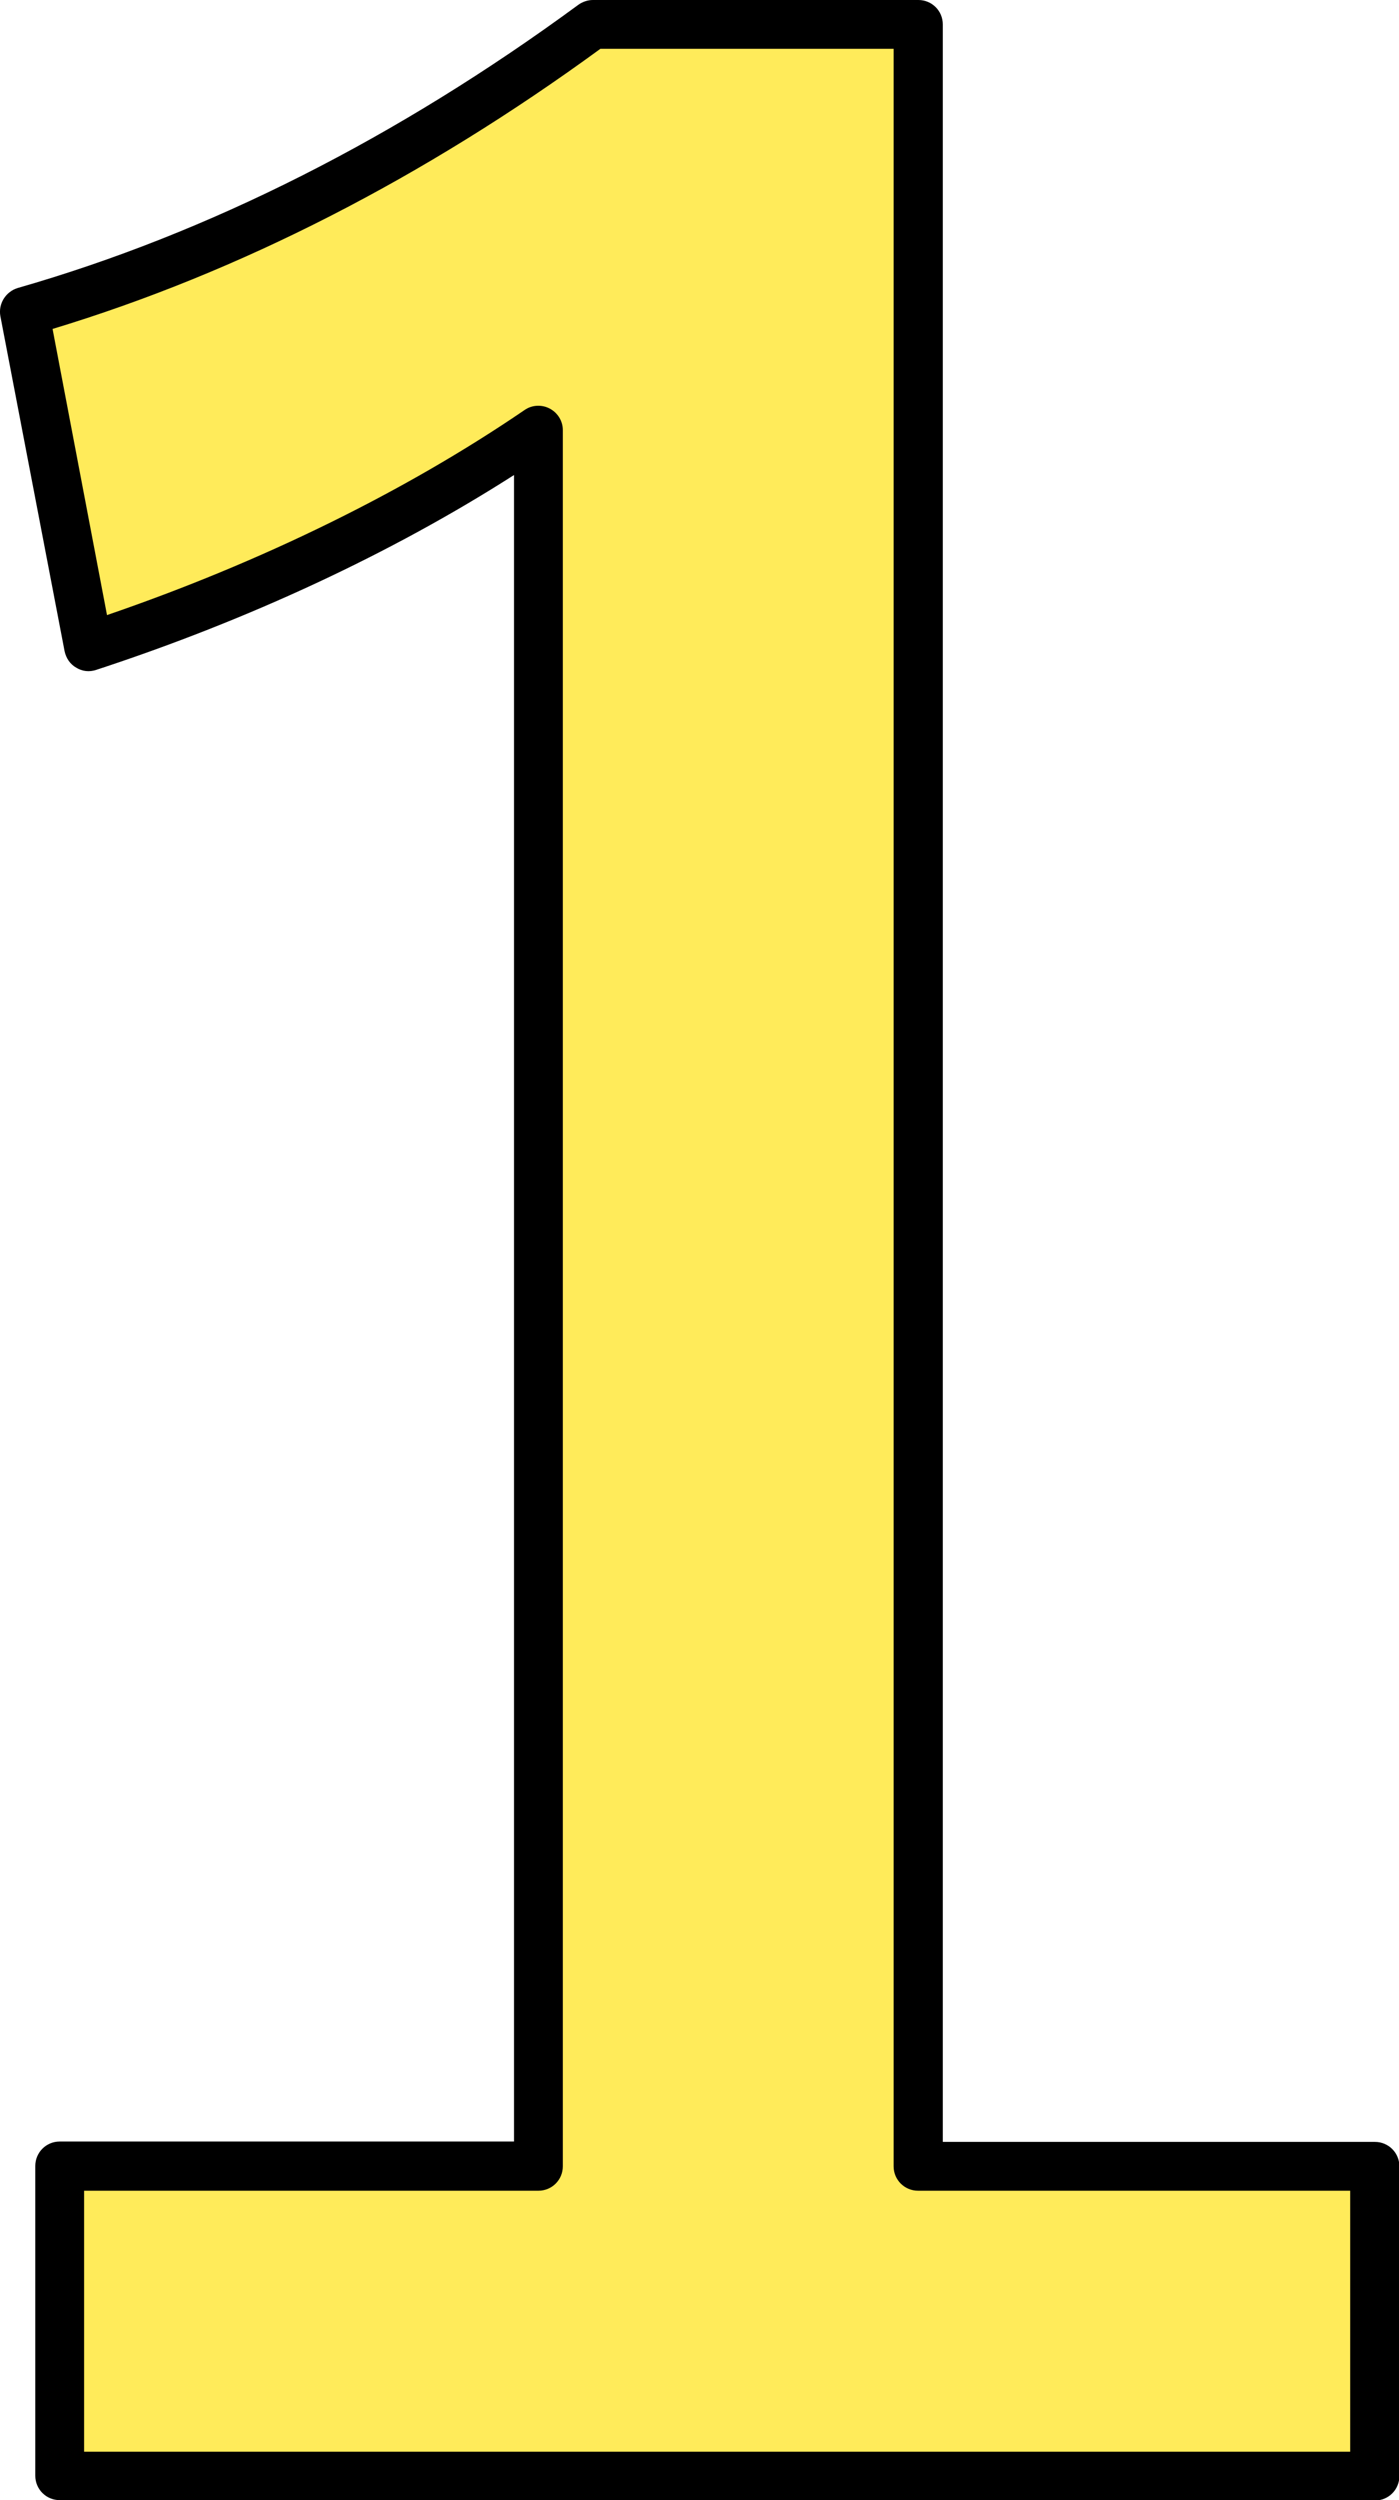
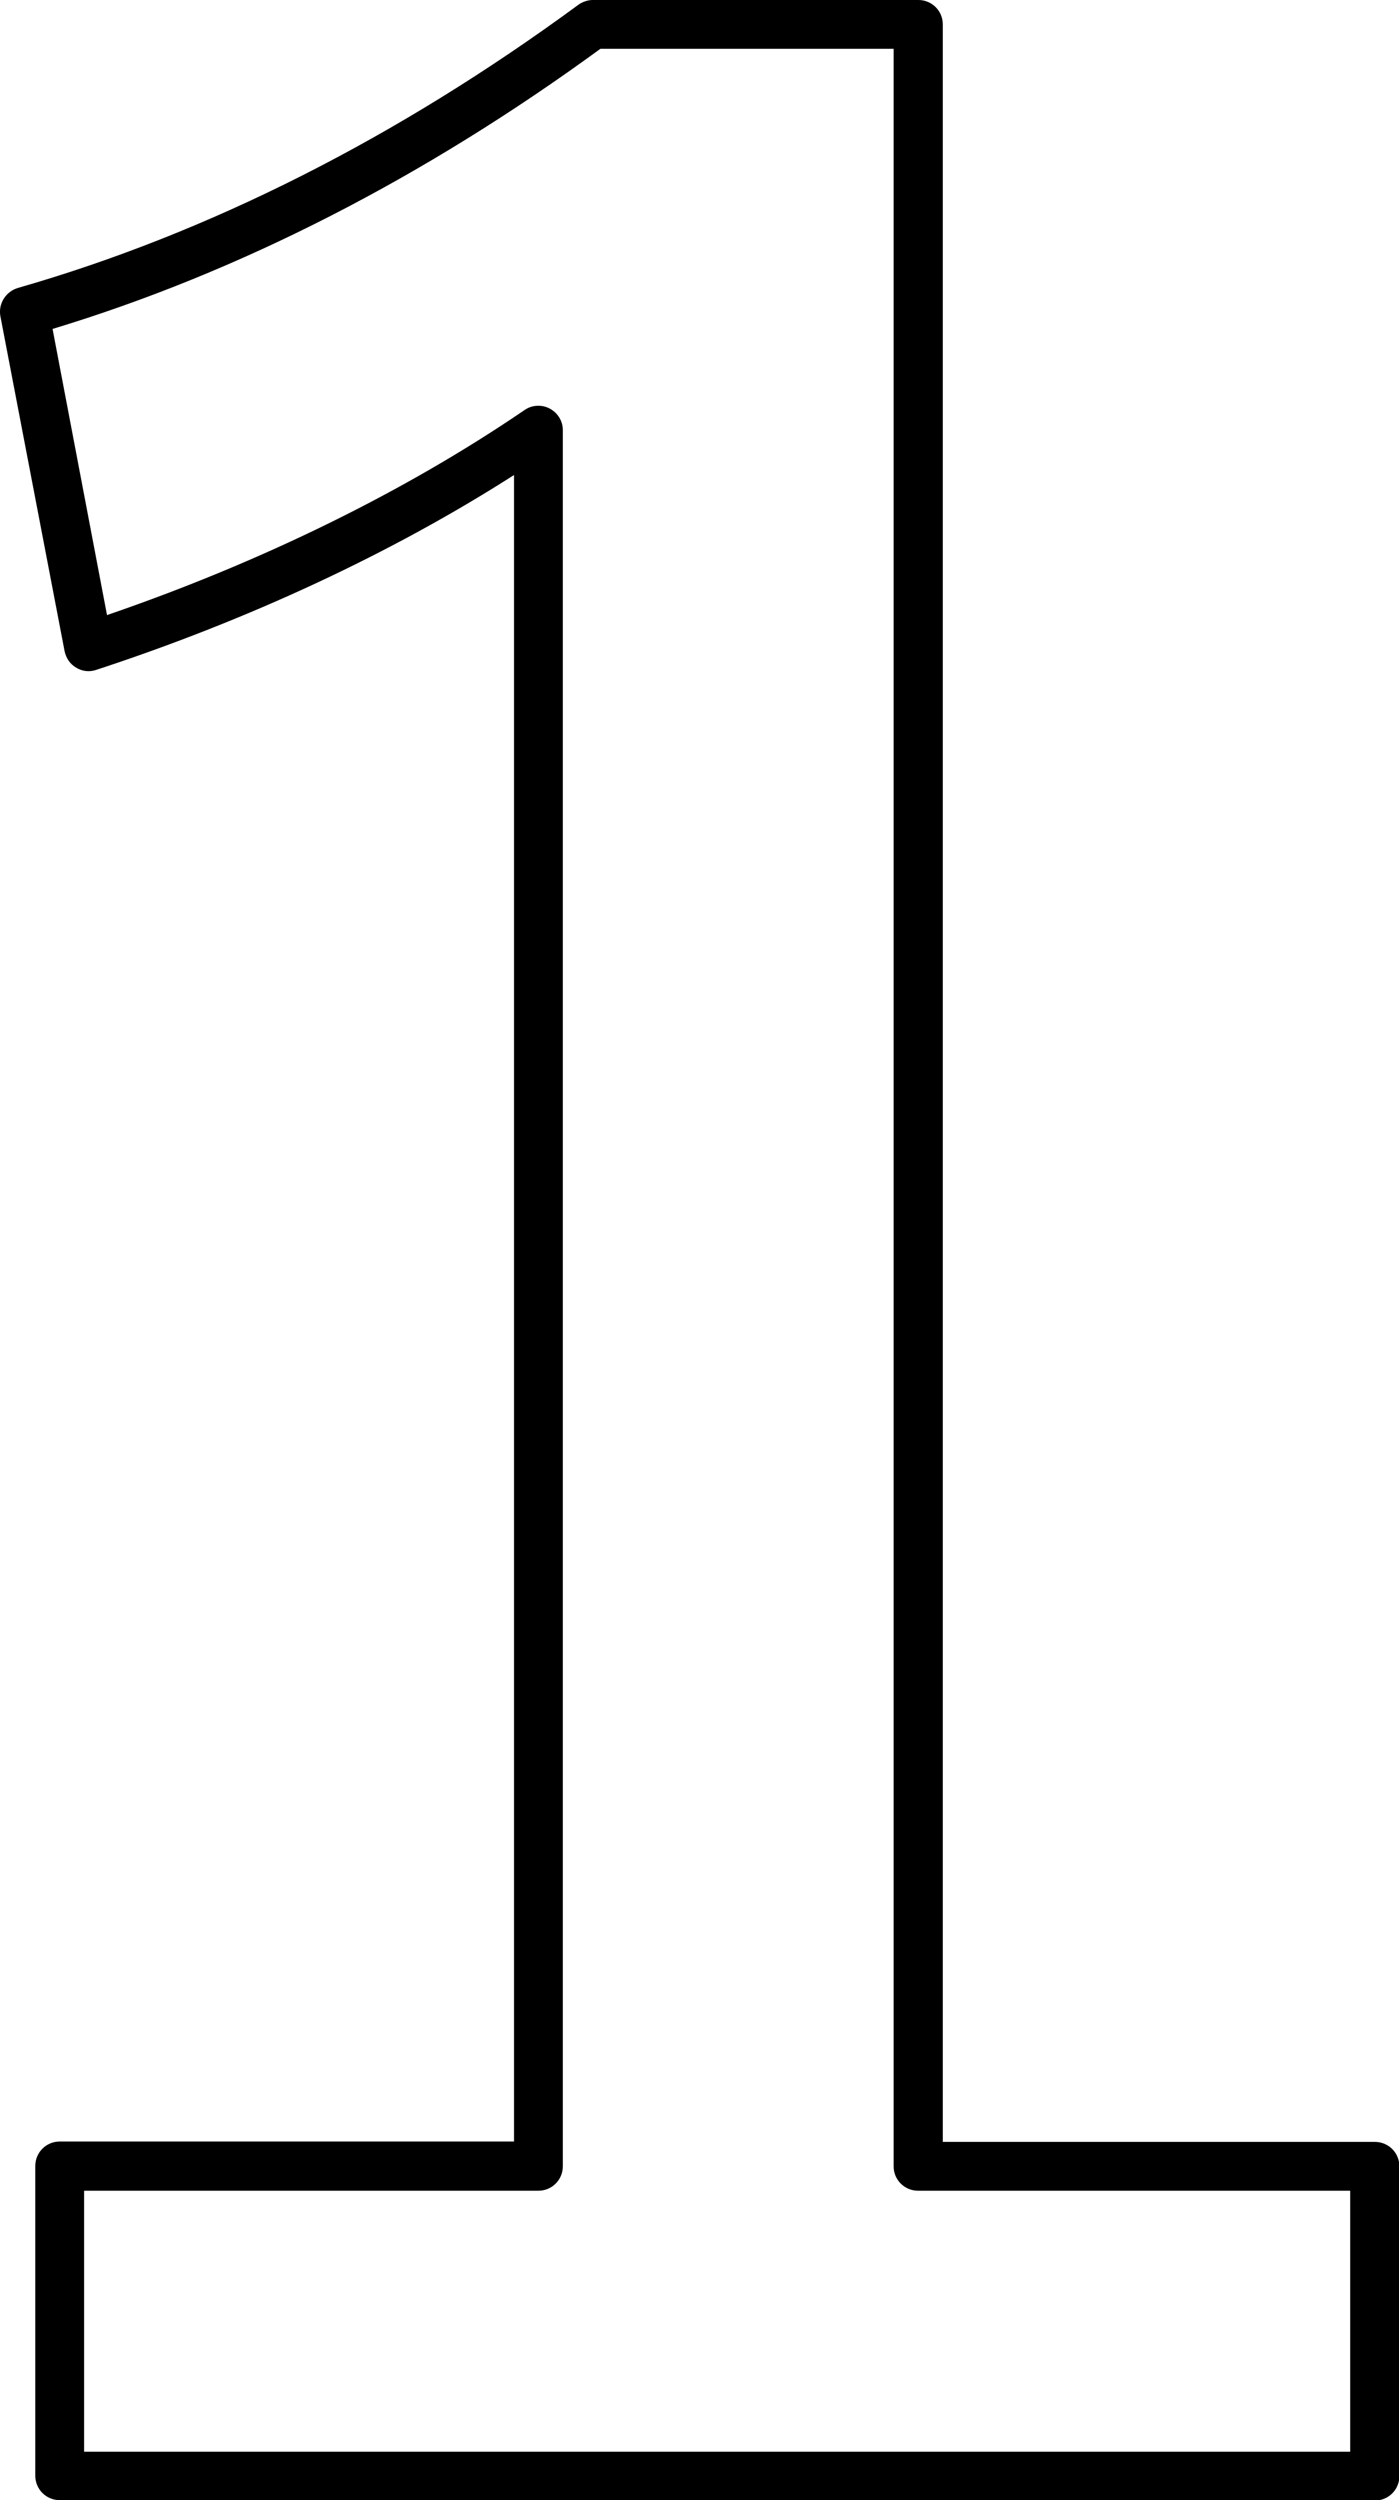
<svg xmlns="http://www.w3.org/2000/svg" id="_レイヤー_2" data-name="レイヤー 2" viewBox="0 0 37.26 66.58">
  <defs>
    <style>
      .cls-1 {
        fill: #ffeb5a;
      }
    </style>
  </defs>
  <g id="bg">
    <g>
-       <path class="cls-1" d="M24.45,57.69h12.16v8.25H1.59v-8.25h12.75V11.45c-3.23,2.21-7.31,4.25-11.99,5.78L.65,8.3C6.26,6.69,11.28,3.97,15.78.65h8.67v57.04Z" />
      <path d="M36.61,66.58H1.59c-.36,0-.65-.29-.65-.65v-8.25c0-.36.29-.65.65-.65h12.1V12.65c-3.25,2.08-7.07,3.86-11.13,5.19-.18.06-.37.04-.53-.06-.16-.09-.27-.25-.31-.44L.01,8.42c-.06-.33.14-.65.46-.75C5.56,6.21,10.58,3.67,15.4.13c.11-.08.25-.13.39-.13h8.67c.36,0,.65.29.65.65v56.39h11.51c.36,0,.65.29.65.65v8.25c0,.36-.29.65-.65.65ZM2.24,65.29h33.72v-6.95h-11.51c-.36,0-.65-.29-.65-.65V1.3h-7.81C11.28,4.74,6.38,7.25,1.4,8.76l1.45,7.62c4.11-1.41,7.94-3.29,11.12-5.46.2-.14.46-.15.67-.04.21.11.35.33.35.57v46.24c0,.36-.29.65-.65.65H2.24v6.95Z" />
    </g>
  </g>
</svg>